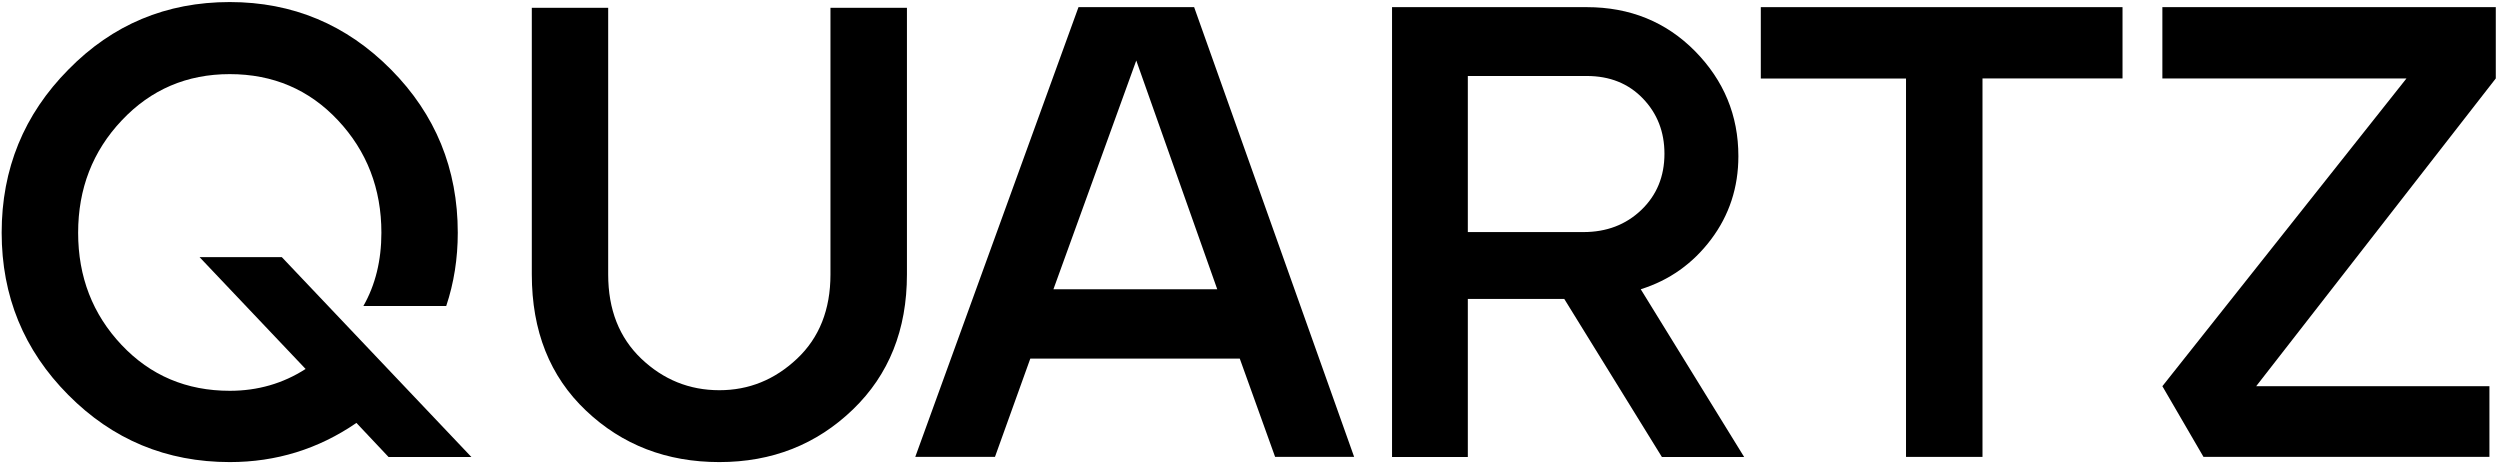
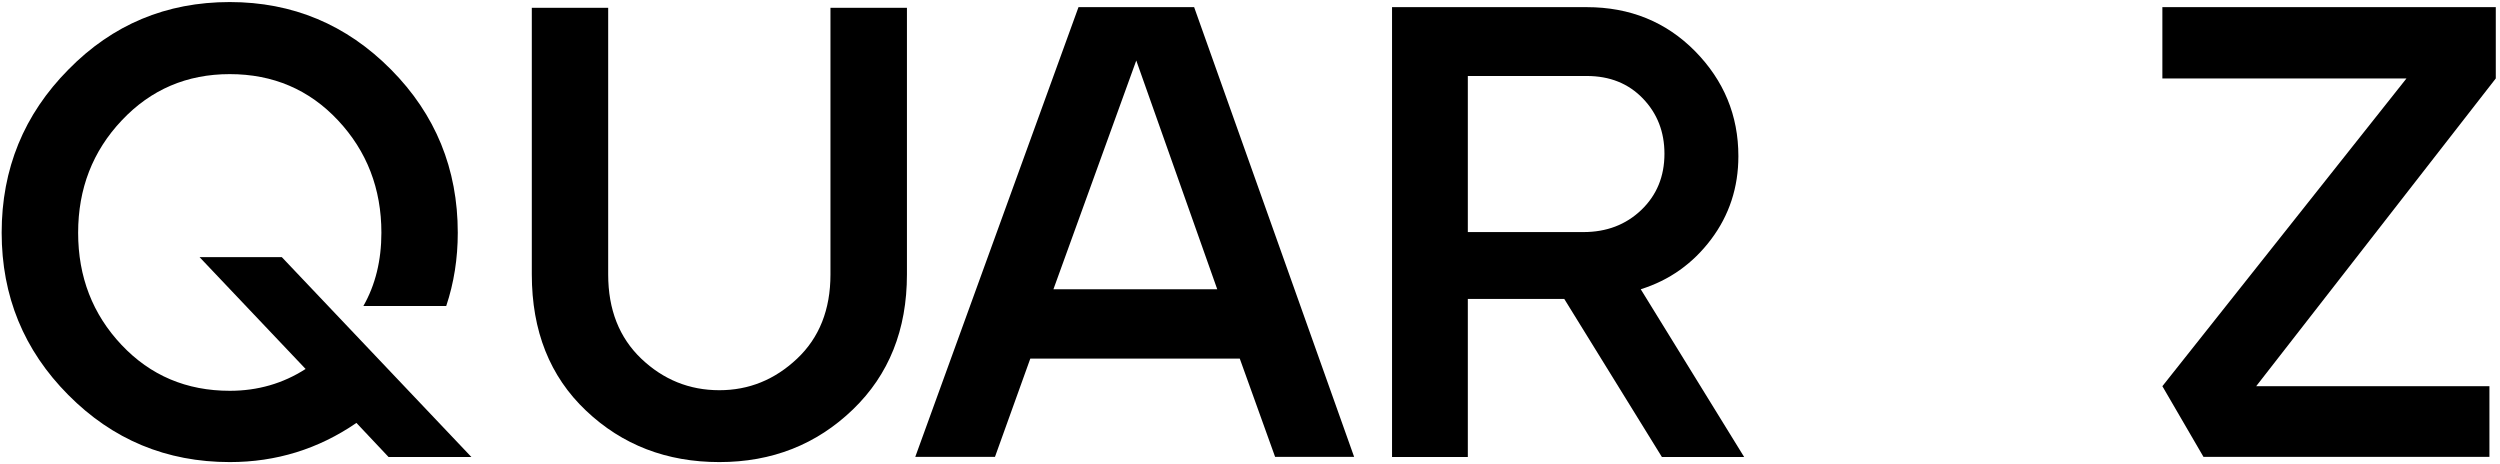
<svg xmlns="http://www.w3.org/2000/svg" xmlns:xlink="http://www.w3.org/1999/xlink" version="1.1" id="Layer_1" x="0px" y="0px" viewBox="0 0 2553.1 473.6" style="enable-background:new 0 0 2553.1 473.6;" xml:space="preserve">
  <style type="text/css">
	.st0{display:none;opacity:0.49;}
	.st1{opacity:0.49;}
	.st2{display:inline;}
	.st3{display:inline;clip-path:url(#SVGID_00000181055646063351765580000011213862781642638769_);fill:#A2CE57;}
	.st4{fill:#000;}
</style>
  <g class="st0">
    <defs>
      <path id="SVGID_1_" class="st1" d="M402.3,124.3c0-18.9-15.6-34.1-34.8-34.1h-246c-18.3,0-33.1,14.6-33.1,32.5v215    c0,17.9,14.8,32.4,33.1,32.4h123.9v0.3h128.1c2.3,0,3.3-2.8,1.6-4.2L212.9,229.9h133.3c9.8,0,19.2,3.4,26.6,9.7l92.9,78.1l4.8,4    c8.7,7.3,13.6,18,13.6,29.2V464L405,392.5c-1-0.9-2.7-0.8-3.5,0.2L356,445.9c-9.4,11-22.1,17.2-35.4,17.2H180.8    c-13.3,0-26.1-6.3-35.6-17.4L8,283.6c-9.4-11.2-14.7-26.3-14.7-42v-37c0-15.9,5.4-31.1,14.9-42.3L134.7,14.4    c9.4-11,22.2-17.2,35.4-17.2h139.8c13.4,0,26.1,6.3,35.6,17.4l137.2,162.1c9.1,10.7,14.3,25.2,14.7,40.3h0.1v62.4l-63.6-49.2    l-15.1-11.6c-14.3-11.1-16.2-25.1-16.5-30.4V124.3z" />
    </defs>
    <use xlink:href="#SVGID_1_" style="display:inline;overflow:visible;fill-rule:evenodd;clip-rule:evenodd;fill:#A2CE57;" />
    <clipPath id="SVGID_00000072280637218160137890000006575448072446320016_" class="st2">
      <use xlink:href="#SVGID_1_" style="overflow:visible;" />
    </clipPath>
    <rect x="-71.9" y="-63.7" style="display:inline;clip-path:url(#SVGID_00000072280637218160137890000006575448072446320016_);fill:#A2CE57;" width="634.5" height="588.6" />
    <rect x="-60.9" y="-53" style="display:inline;clip-path:url(#SVGID_00000072280637218160137890000006575448072446320016_);fill:#A2CE57;" width="612.6" height="567.2" />
  </g>
  <g>
    <g>
      <path class="st4" d="M69.9,71c45-45.9,99.9-68.9,164.7-68.9c64.3,0,119.2,23,164.7,68.9c45.5,45.9,68.2,101.5,68.2,166.7    c0,26.2-3.9,51.2-11.8,74.8h-84.6c12.2-21.4,18.4-46.4,18.4-74.8c0-45-14.8-83.3-44.3-114.8c-29.5-31.5-66.4-47.2-110.6-47.2    c-43.7,0-80.5,15.7-110.2,47.2c-29.8,31.5-44.6,69.8-44.6,114.8c0,45.1,14.8,83.2,44.3,114.5c29.5,31.3,66.4,46.9,110.6,46.9    c28.4,0,54.2-7.4,77.4-22.3L203.8,262.6h84l193.6,204.1h-84.6l-32.8-34.8c-38.9,26.7-82,40-129.3,40c-64.7,0-119.7-22.9-165-68.6    C24.3,357.6,1.7,302.4,1.7,237.6C1.7,172.5,24.4,116.9,69.9,71z" />
      <path class="st4" d="M621.1,8v272.3c0,35.9,11.3,64.5,33.8,86c22.5,21.4,49.1,32.2,79.7,32.2c30.2,0,56.6-10.7,79.4-32.2    c22.7-21.4,34.1-50.1,34.1-86V8h78.1v272.3c0,56.4-18.4,102.4-55.1,137.8c-37.2,35.9-82.7,53.8-136.5,53.8    c-53.8,0-99.2-17.5-136.1-52.5c-37-35-55.4-81.4-55.4-139.1V8H621.1z" />
      <path class="st4" d="M934.7,466.6L1101.4,7.3h118.1l163.4,459.3h-80.7l-36.1-100.4h-213.9l-36.1,100.4H934.7z M1243.1,295.4    l-82.7-233.6l-84.6,233.6H1243.1z" />
      <path class="st4" d="M1421.6,466.6V7.3h198.8c44.2,0,81,15,110.6,44.9c29.5,30,44.3,65.7,44.3,107.3c0,31.9-9.3,60.3-27.9,85    c-18.6,24.7-42.5,41.7-71.8,50.9l105.6,171.3h-84l-99.7-161.4H1499v161.4H1421.6z M1617.1,237c23.6,0,43.3-7.5,59.1-22.6    c15.7-15.1,23.6-34.2,23.6-57.4c0-22.3-7.3-41.1-22-56.4c-14.7-15.3-33.8-23-57.4-23H1499V237H1617.1z" />
-       <path class="st4" d="M1798.2,7.3h369.4v72.8h-143v386.5h-78.1V80.2h-148.3V7.3z" />
      <path class="st4" d="M2250.3,466.6l-42-72.2l249.3-314.3h-249.3V7.3h340.5v72.8l-244.7,314.3h238.2v72.2H2250.3z" />
    </g>
  </g>
</svg>